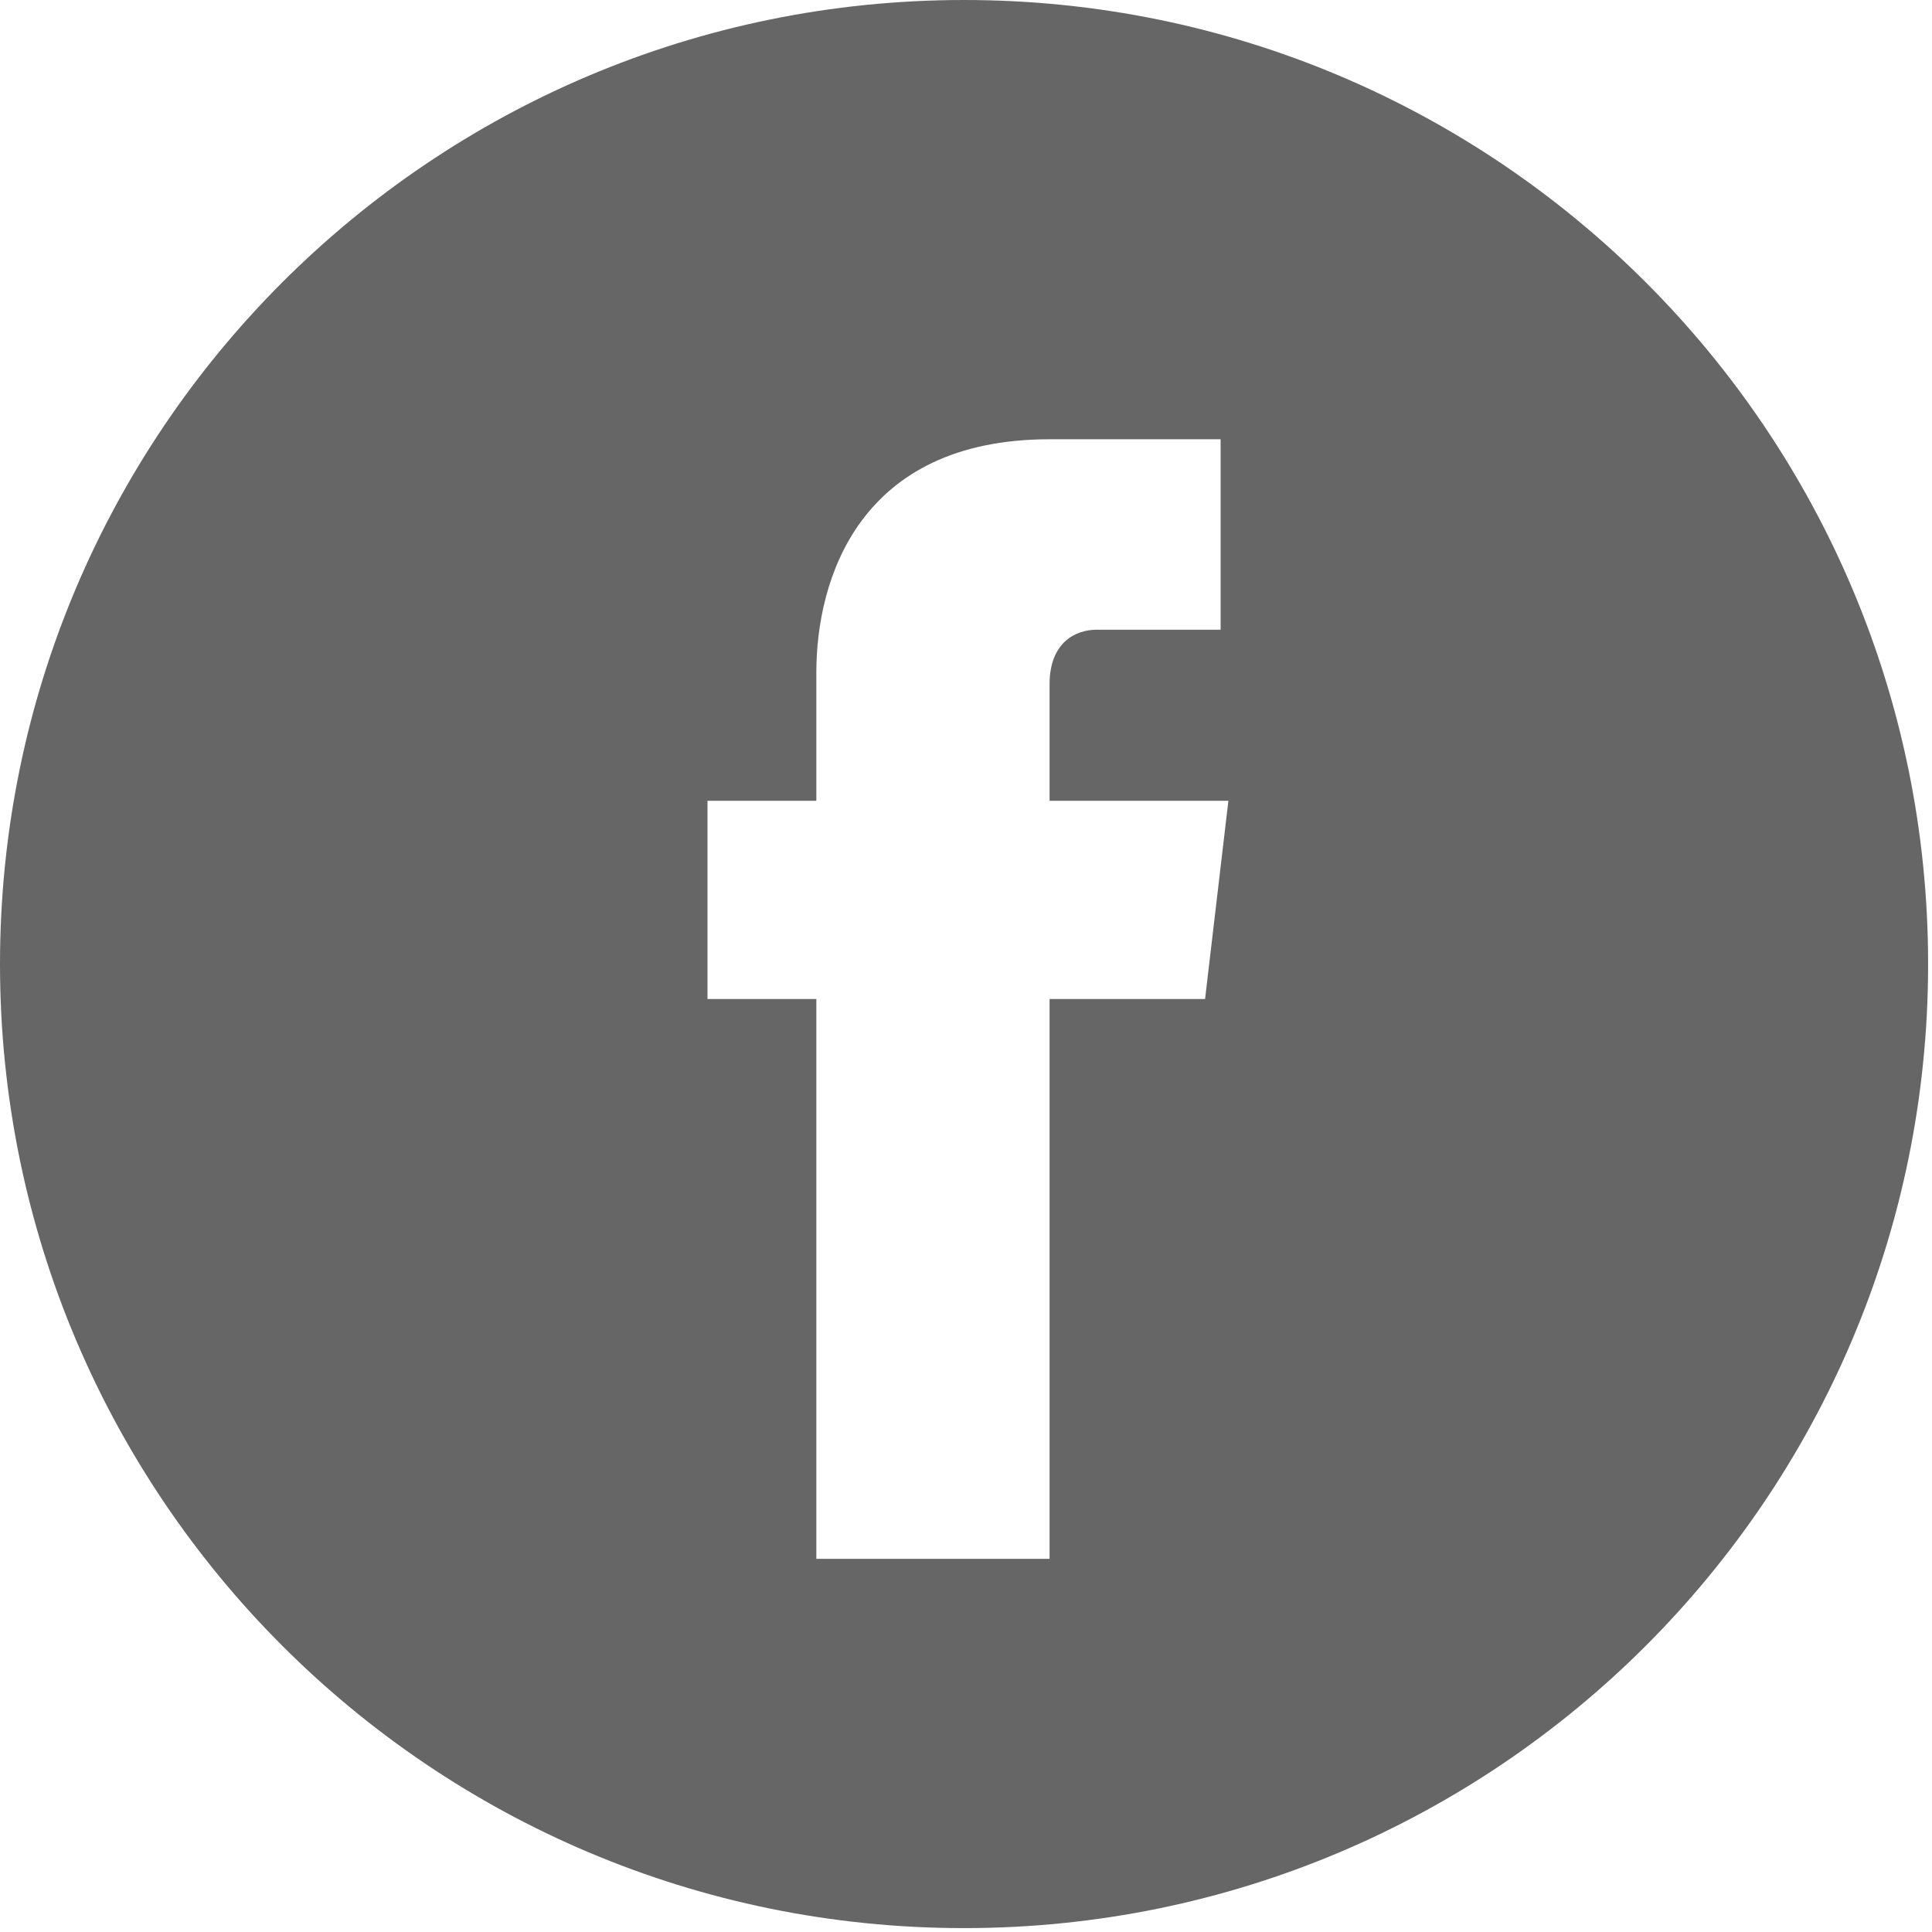
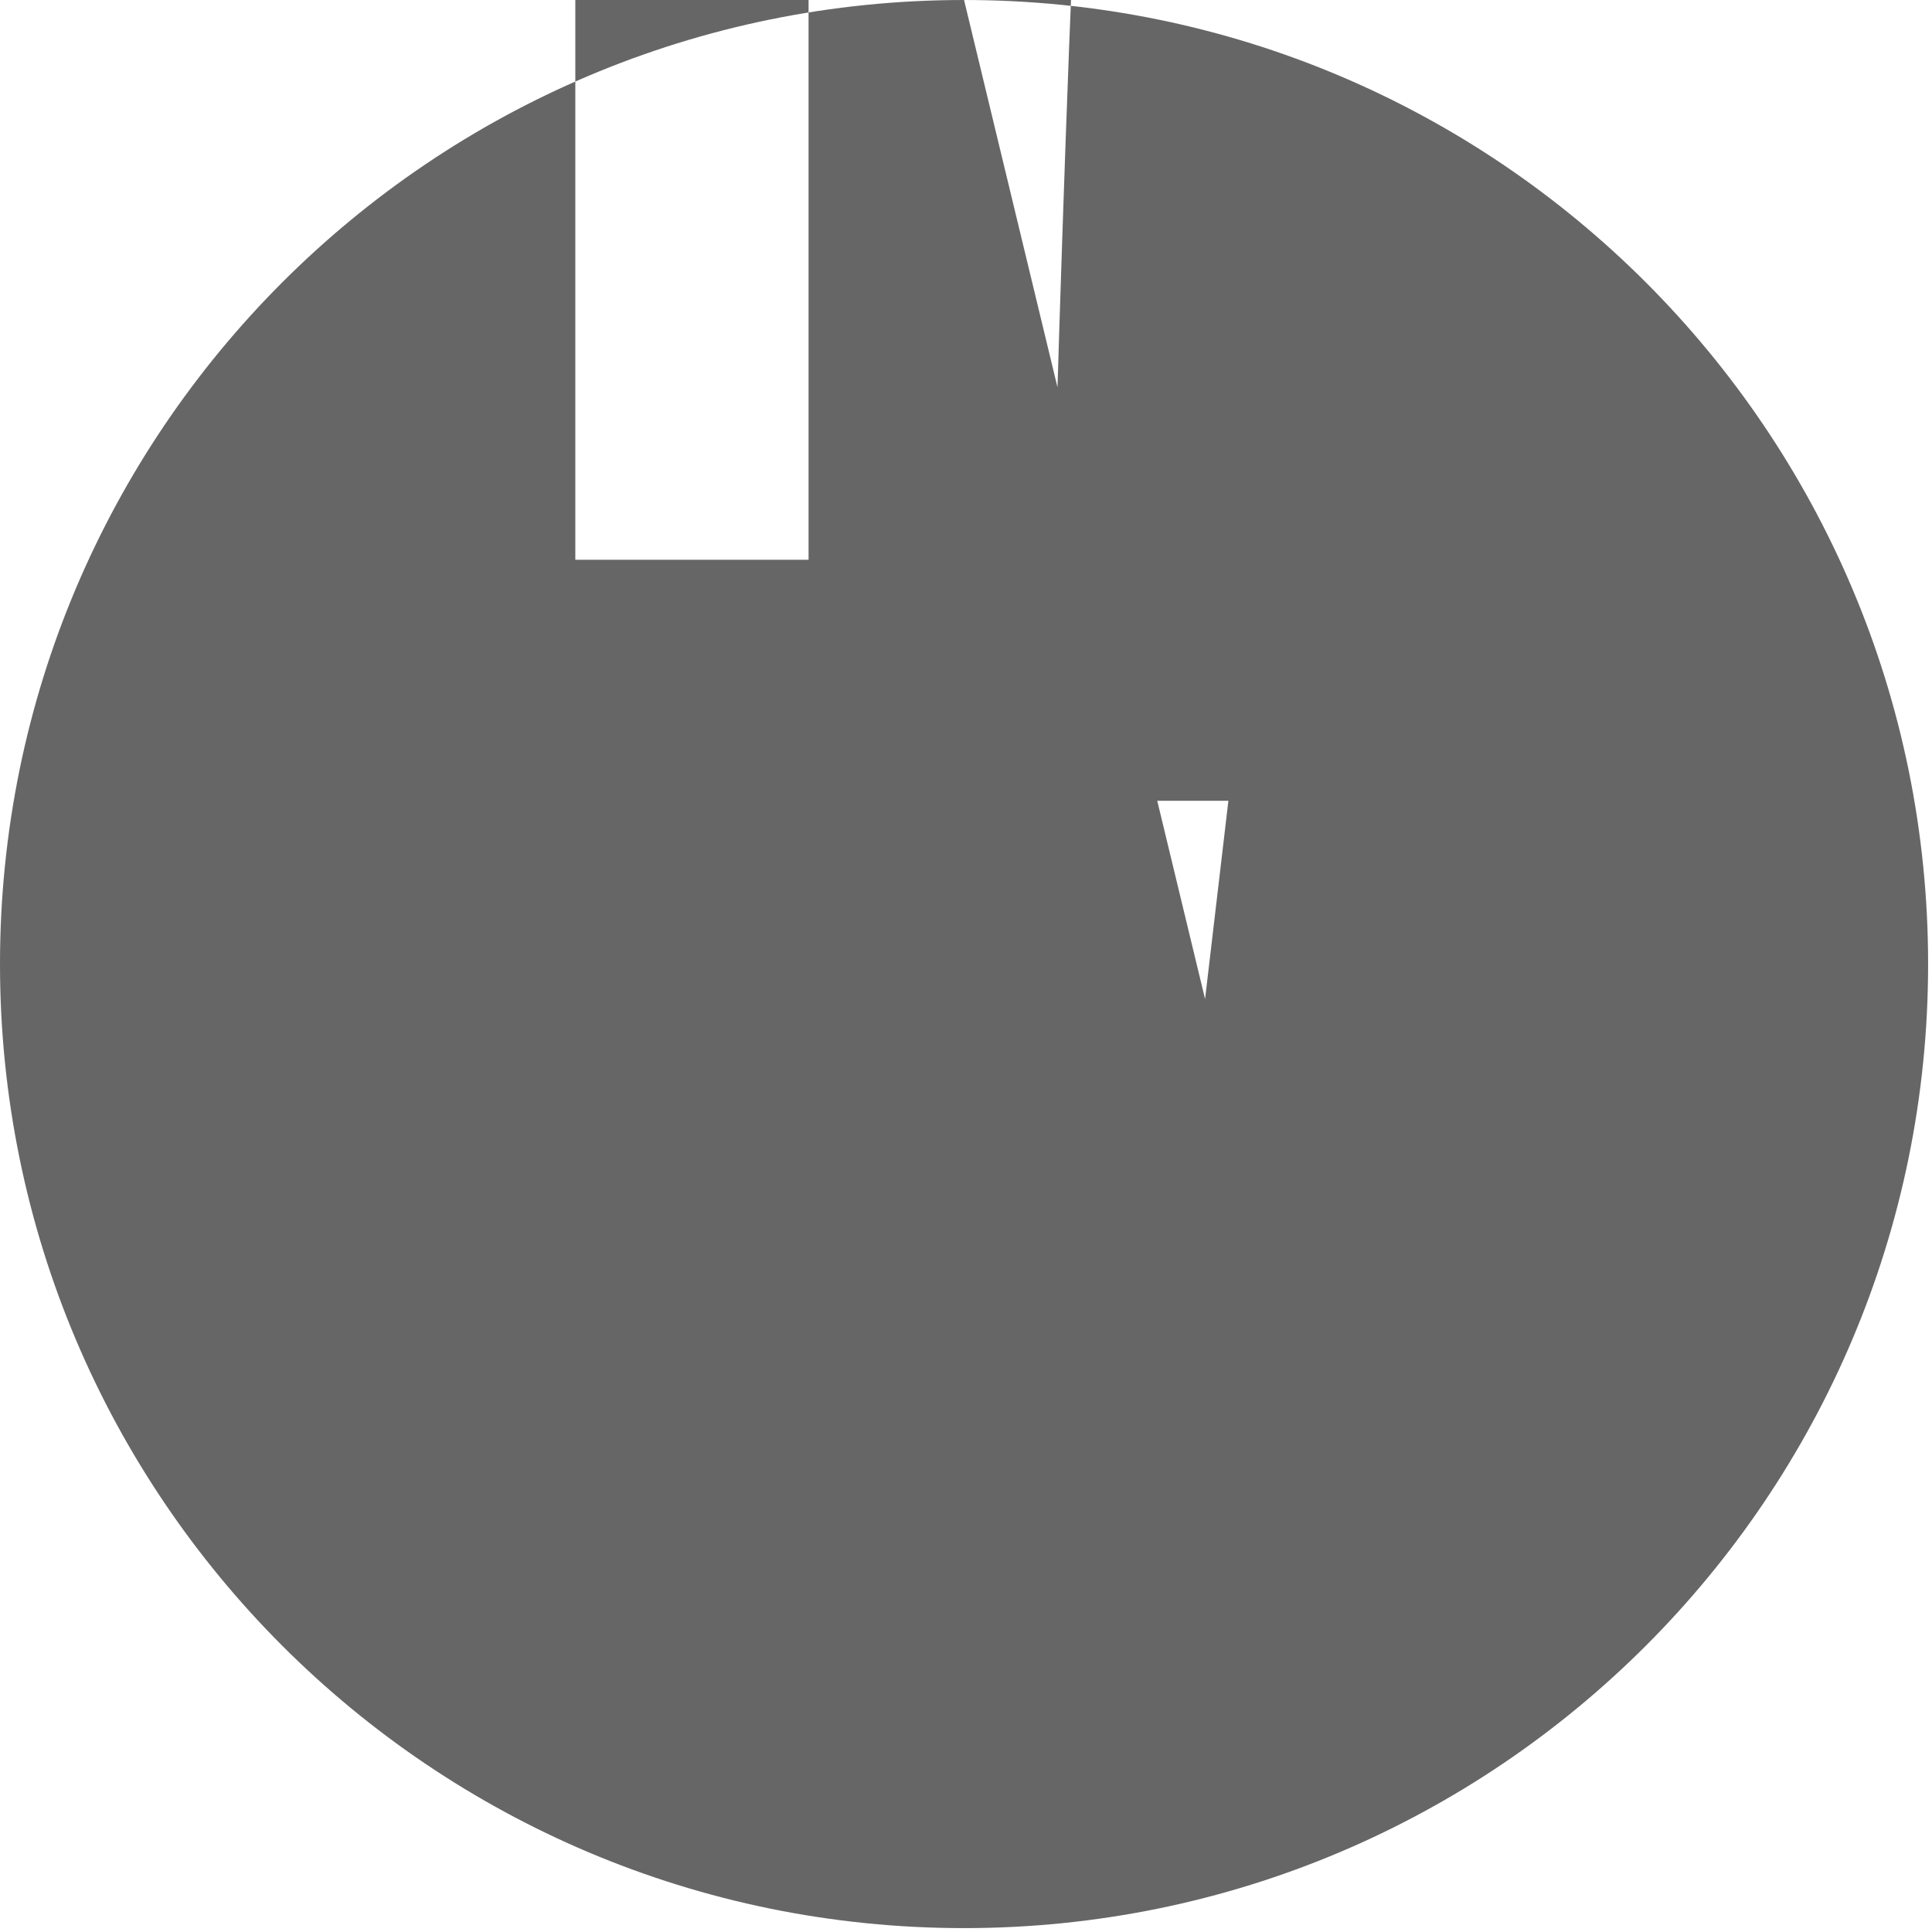
<svg xmlns="http://www.w3.org/2000/svg" version="1.1" id="Capa_1" x="0px" y="0px" viewBox="0 0 49.7 49.7" style="enable-background:new 0 0 49.7 49.7;" xml:space="preserve">
  <style type="text/css">
	.st0{fill:#666666;}
</style>
  <g>
    <g>
-       <path class="st0" d="M24.8,0C11.1,0,0,11.1,0,24.8s11.1,24.8,24.8,24.8s24.8-11.1,24.8-24.8S38.5,0,24.8,0z M31,25.7h-4    c0,6.5,0,14.4,0,14.4h-6c0,0,0-7.9,0-14.4h-2.8v-5.1H21v-3.3c0-2.4,1.1-6,6-6l4.4,0v4.9c0,0-2.7,0-3.2,0S27,16.5,27,17.6v3h4.6    L31,25.7z" />
+       <path class="st0" d="M24.8,0C11.1,0,0,11.1,0,24.8s11.1,24.8,24.8,24.8s24.8-11.1,24.8-24.8S38.5,0,24.8,0z h-4    c0,6.5,0,14.4,0,14.4h-6c0,0,0-7.9,0-14.4h-2.8v-5.1H21v-3.3c0-2.4,1.1-6,6-6l4.4,0v4.9c0,0-2.7,0-3.2,0S27,16.5,27,17.6v3h4.6    L31,25.7z" />
    </g>
  </g>
</svg>